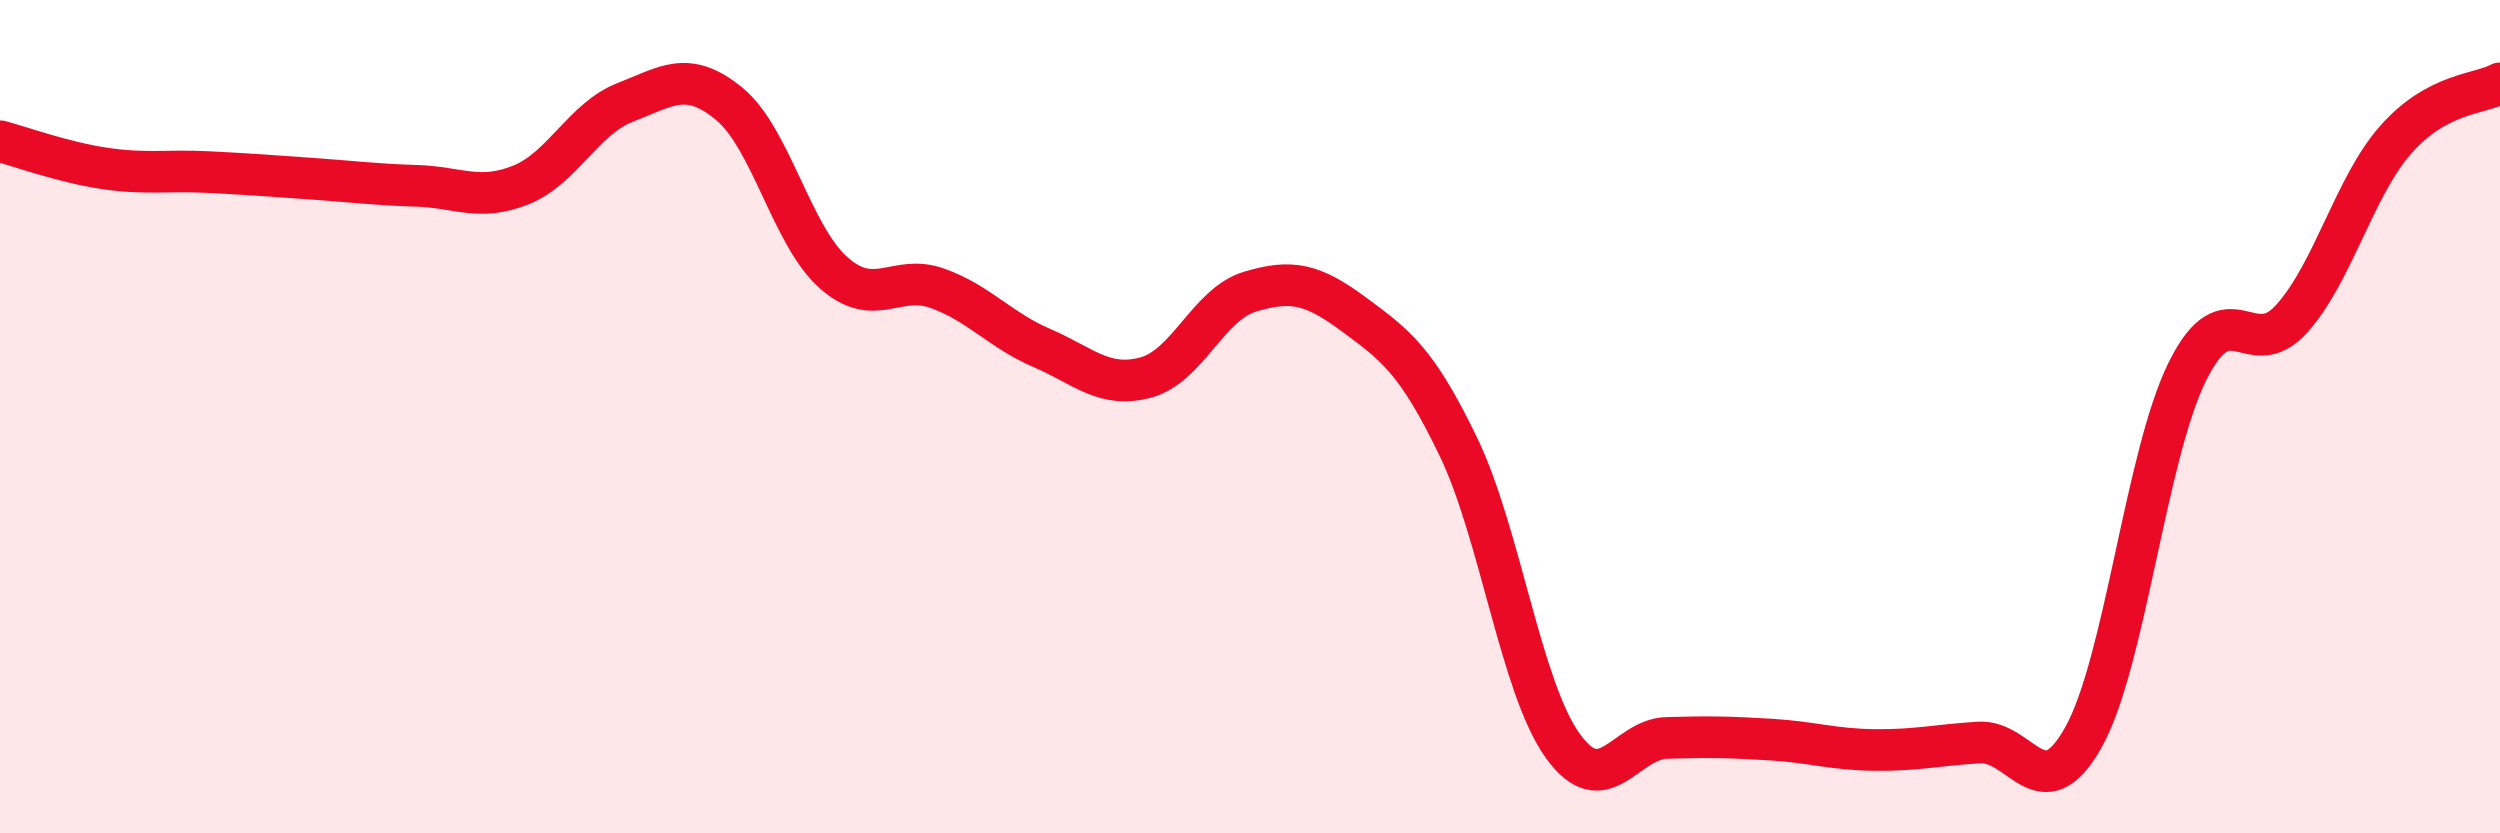
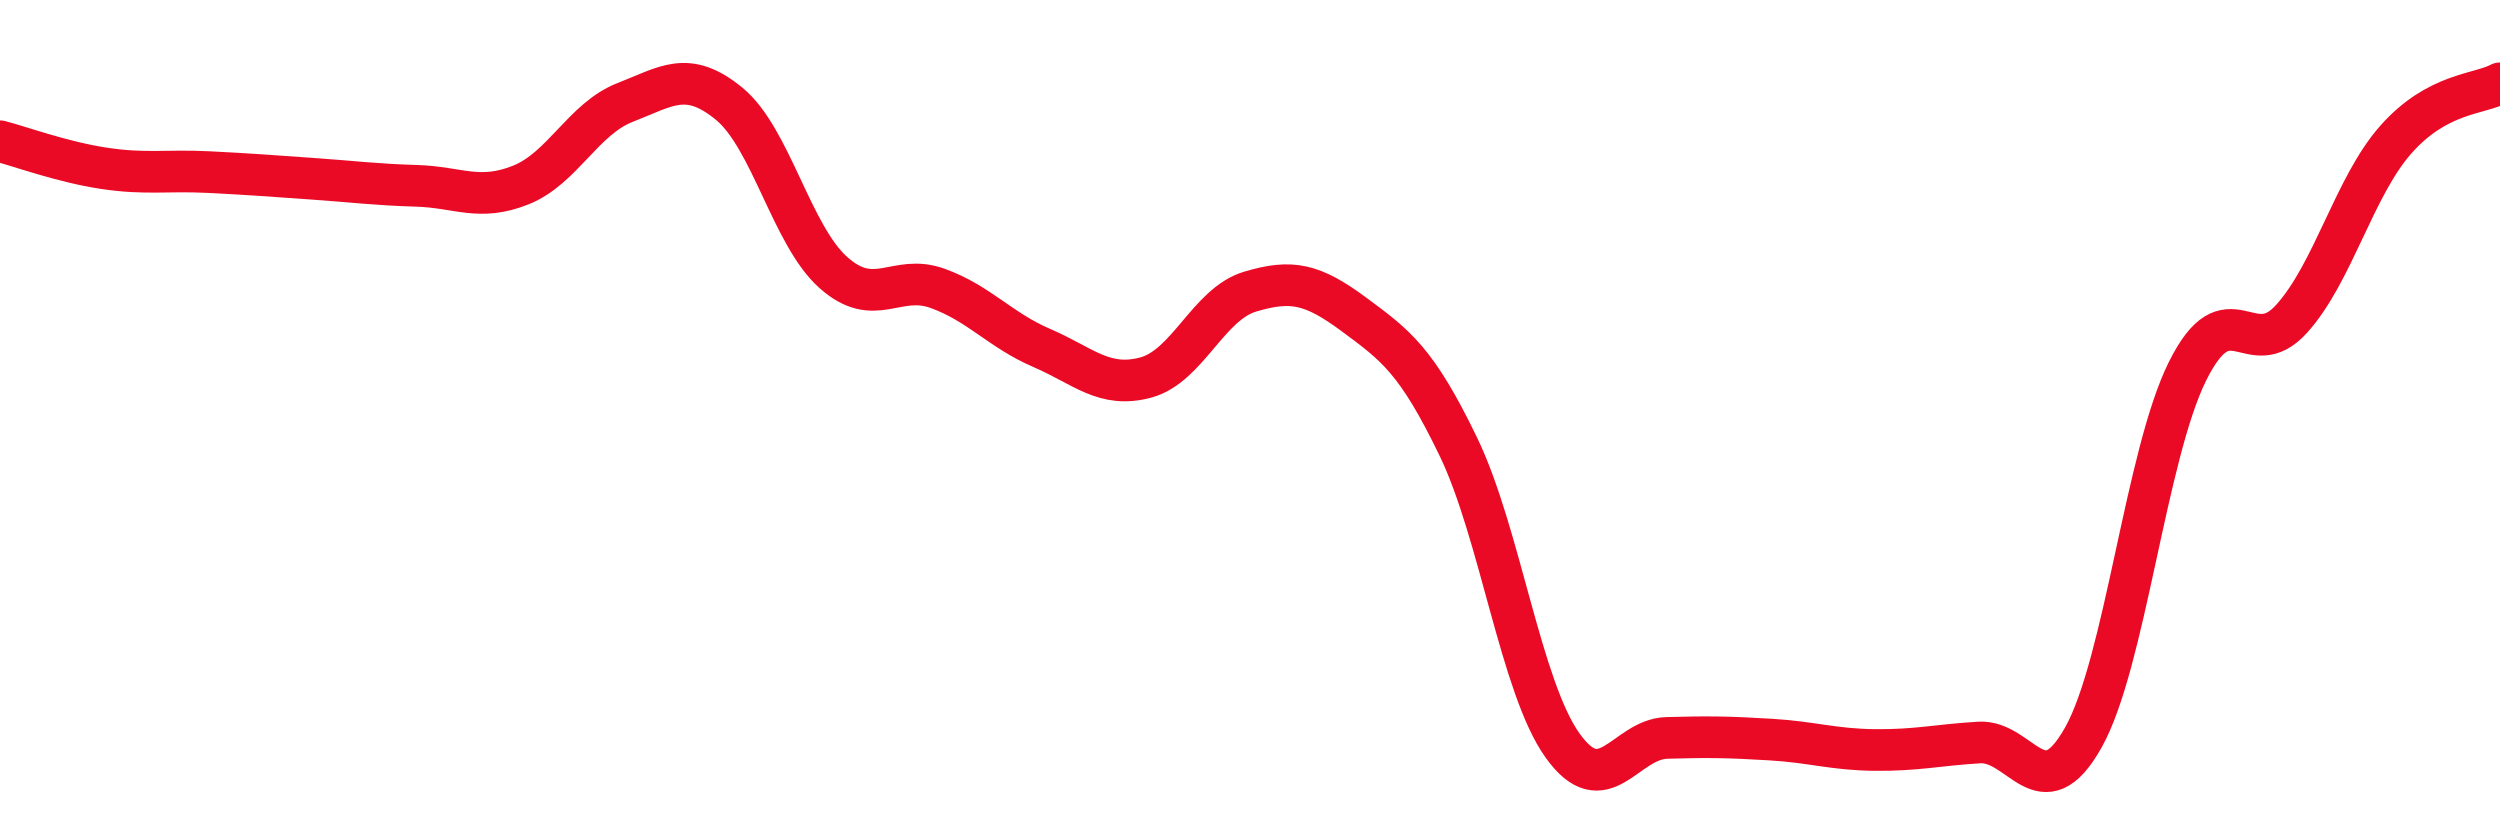
<svg xmlns="http://www.w3.org/2000/svg" width="60" height="20" viewBox="0 0 60 20">
-   <path d="M 0,3.39 C 0.5,3.52 1.5,3.89 2.5,4.04 C 3.5,4.19 4,4.08 5,4.13 C 6,4.18 6.5,4.22 7.5,4.29 C 8.5,4.36 9,4.43 10,4.46 C 11,4.49 11.5,4.84 12.5,4.44 C 13.5,4.04 14,2.85 15,2.46 C 16,2.07 16.5,1.67 17.5,2.49 C 18.5,3.31 19,5.65 20,6.54 C 21,7.43 21.5,6.56 22.5,6.92 C 23.5,7.28 24,7.92 25,8.35 C 26,8.78 26.5,9.33 27.5,9.06 C 28.5,8.79 29,7.3 30,7 C 31,6.7 31.5,6.81 32.5,7.55 C 33.5,8.29 34,8.65 35,10.72 C 36,12.79 36.5,16.49 37.5,17.89 C 38.5,19.29 39,17.74 40,17.71 C 41,17.68 41.5,17.69 42.5,17.75 C 43.5,17.81 44,17.99 45,18 C 46,18.01 46.5,17.88 47.5,17.82 C 48.5,17.76 49,19.48 50,17.7 C 51,15.92 51.5,10.92 52.5,8.91 C 53.5,6.9 54,8.76 55,7.65 C 56,6.54 56.5,4.48 57.5,3.35 C 58.5,2.22 59.5,2.27 60,2L60 20L0 20Z" fill="#EB0A25" opacity="0.1" stroke-linecap="round" stroke-linejoin="round" />
  <path d="M 0,3.39 C 0.5,3.52 1.5,3.89 2.5,4.04 C 3.5,4.19 4,4.08 5,4.13 C 6,4.18 6.5,4.22 7.5,4.29 C 8.5,4.36 9,4.43 10,4.46 C 11,4.49 11.5,4.84 12.5,4.44 C 13.5,4.04 14,2.85 15,2.46 C 16,2.07 16.5,1.67 17.5,2.49 C 18.5,3.31 19,5.65 20,6.54 C 21,7.43 21.5,6.56 22.5,6.92 C 23.5,7.28 24,7.92 25,8.35 C 26,8.78 26.5,9.33 27.5,9.06 C 28.5,8.79 29,7.3 30,7 C 31,6.7 31.5,6.81 32.5,7.55 C 33.5,8.29 34,8.65 35,10.72 C 36,12.79 36.5,16.49 37.5,17.89 C 38.5,19.29 39,17.74 40,17.71 C 41,17.68 41.5,17.69 42.5,17.75 C 43.5,17.81 44,17.99 45,18 C 46,18.01 46.5,17.88 47.5,17.82 C 48.5,17.76 49,19.48 50,17.7 C 51,15.92 51.5,10.92 52.5,8.91 C 53.5,6.9 54,8.76 55,7.65 C 56,6.54 56.5,4.48 57.5,3.35 C 58.5,2.22 59.5,2.27 60,2" stroke="#EB0A25" stroke-width="1" fill="none" stroke-linecap="round" stroke-linejoin="round" />
</svg>